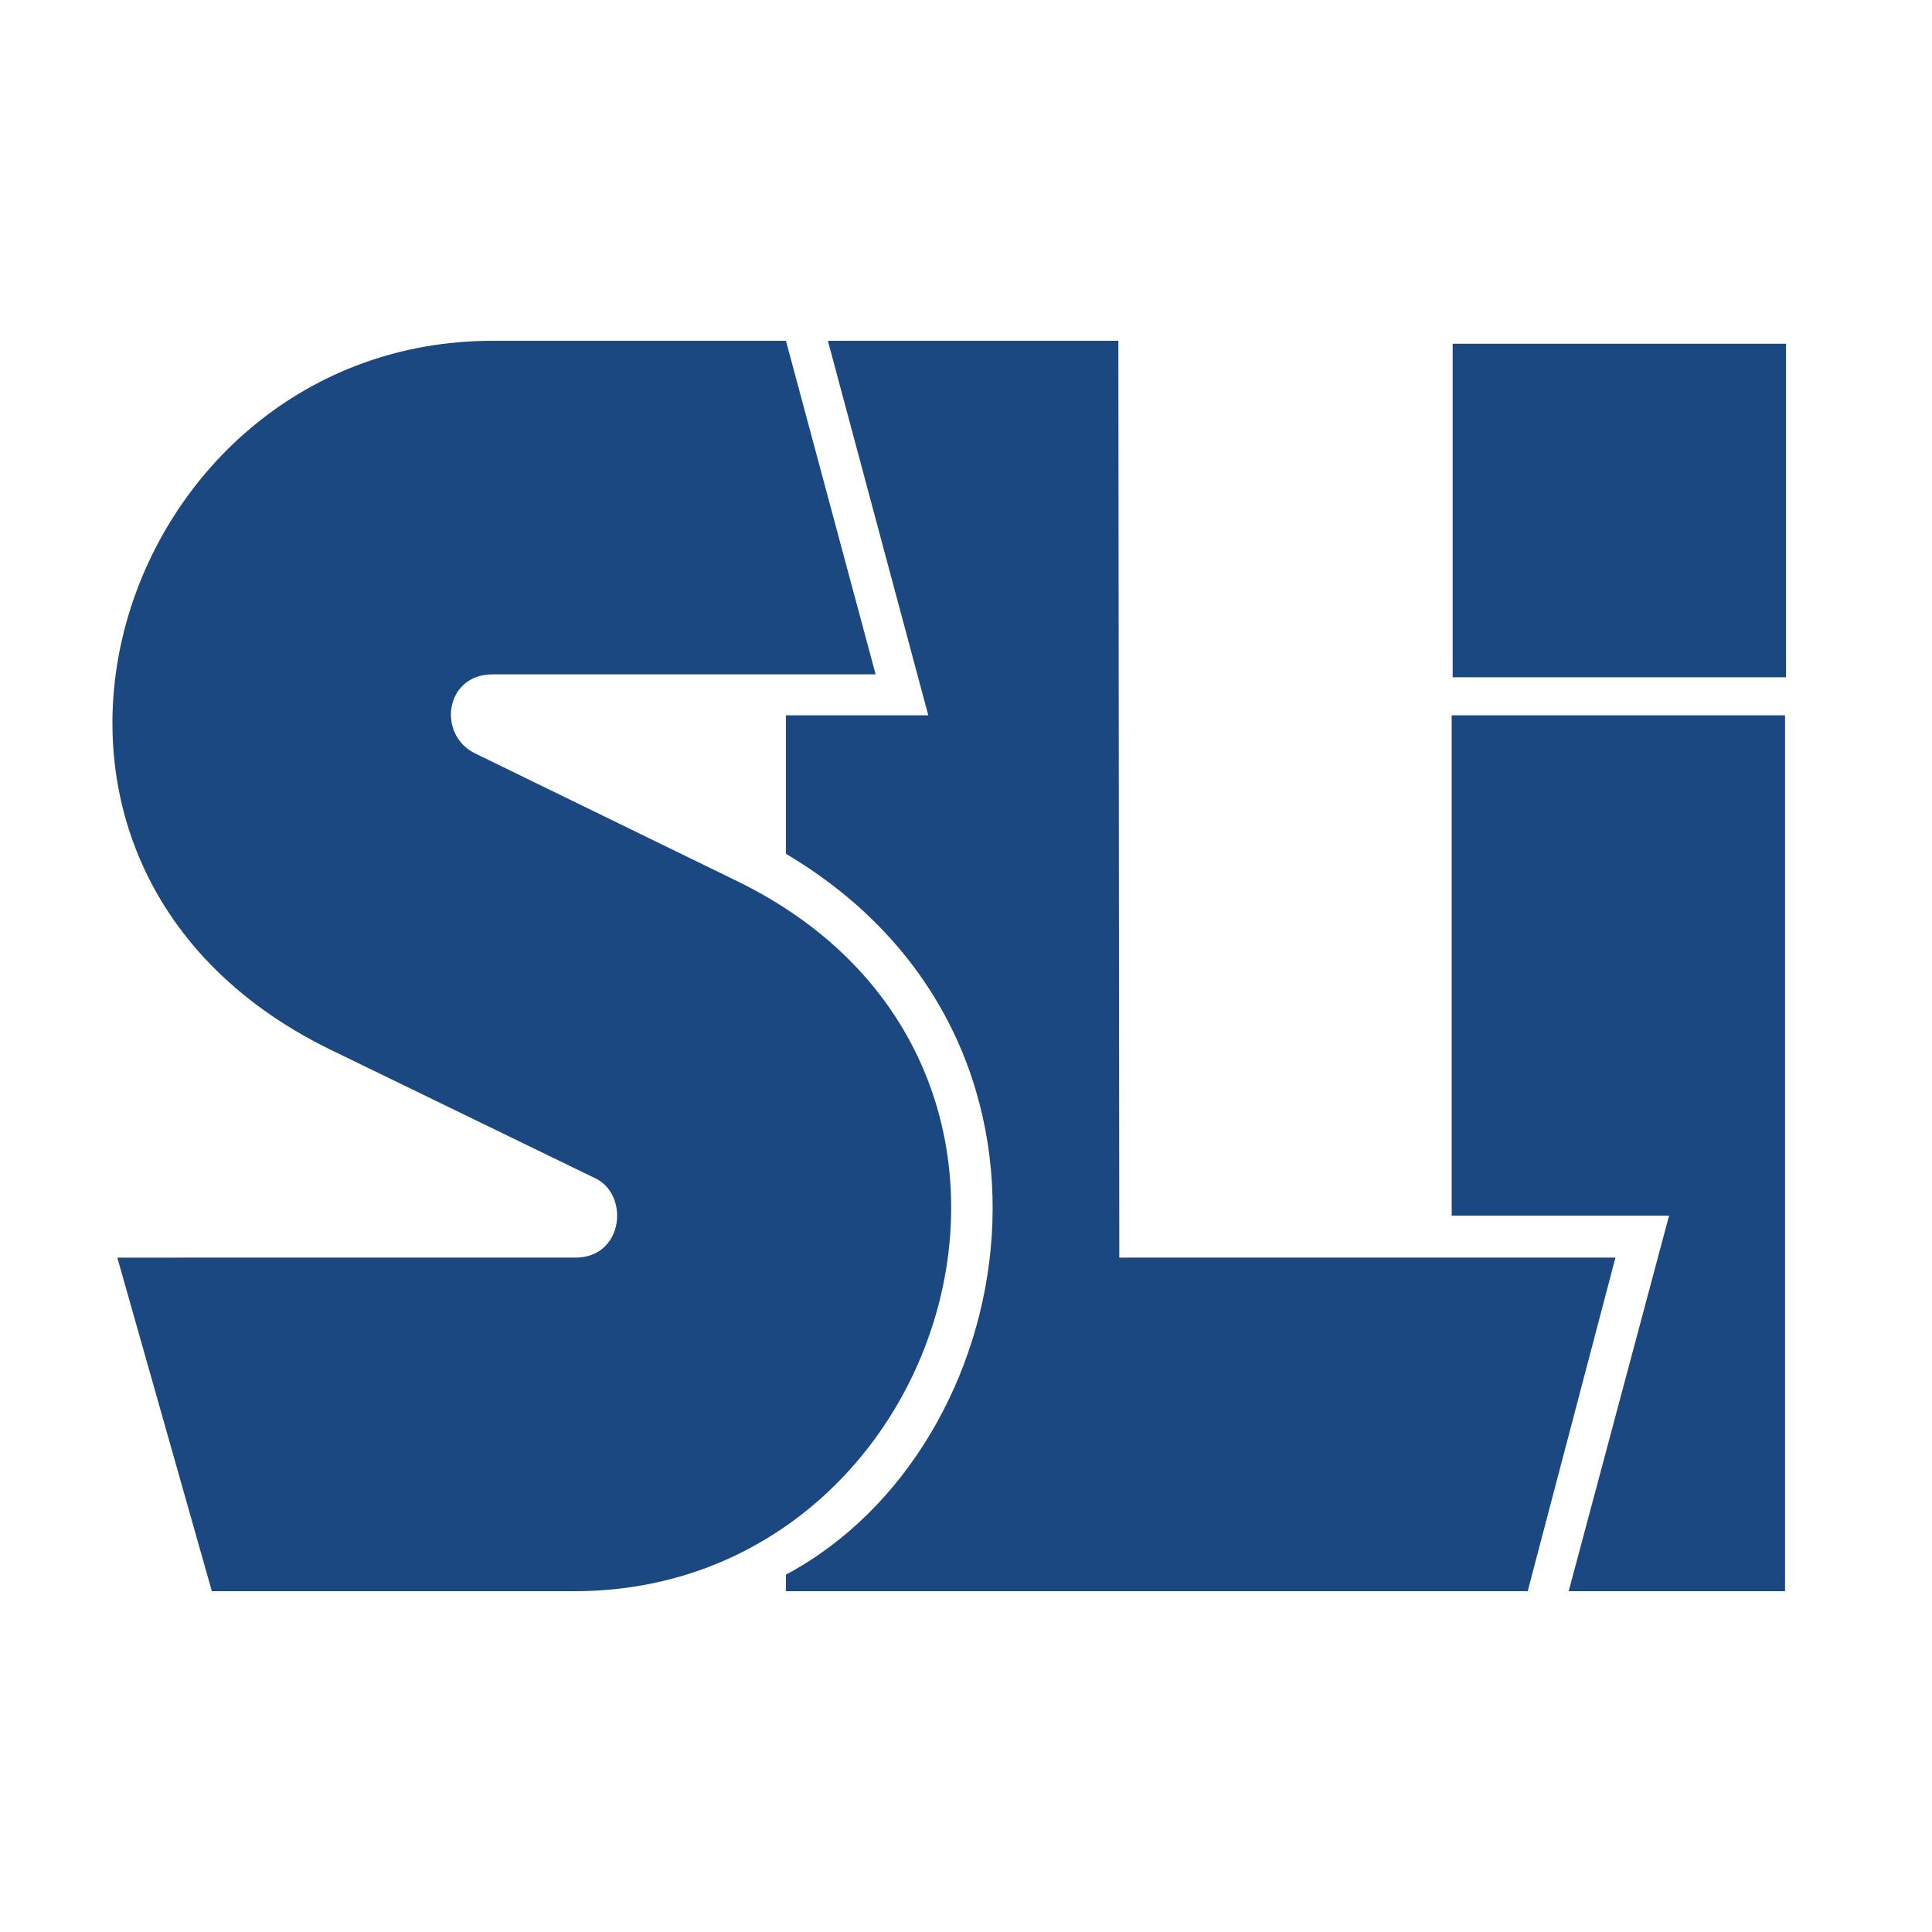
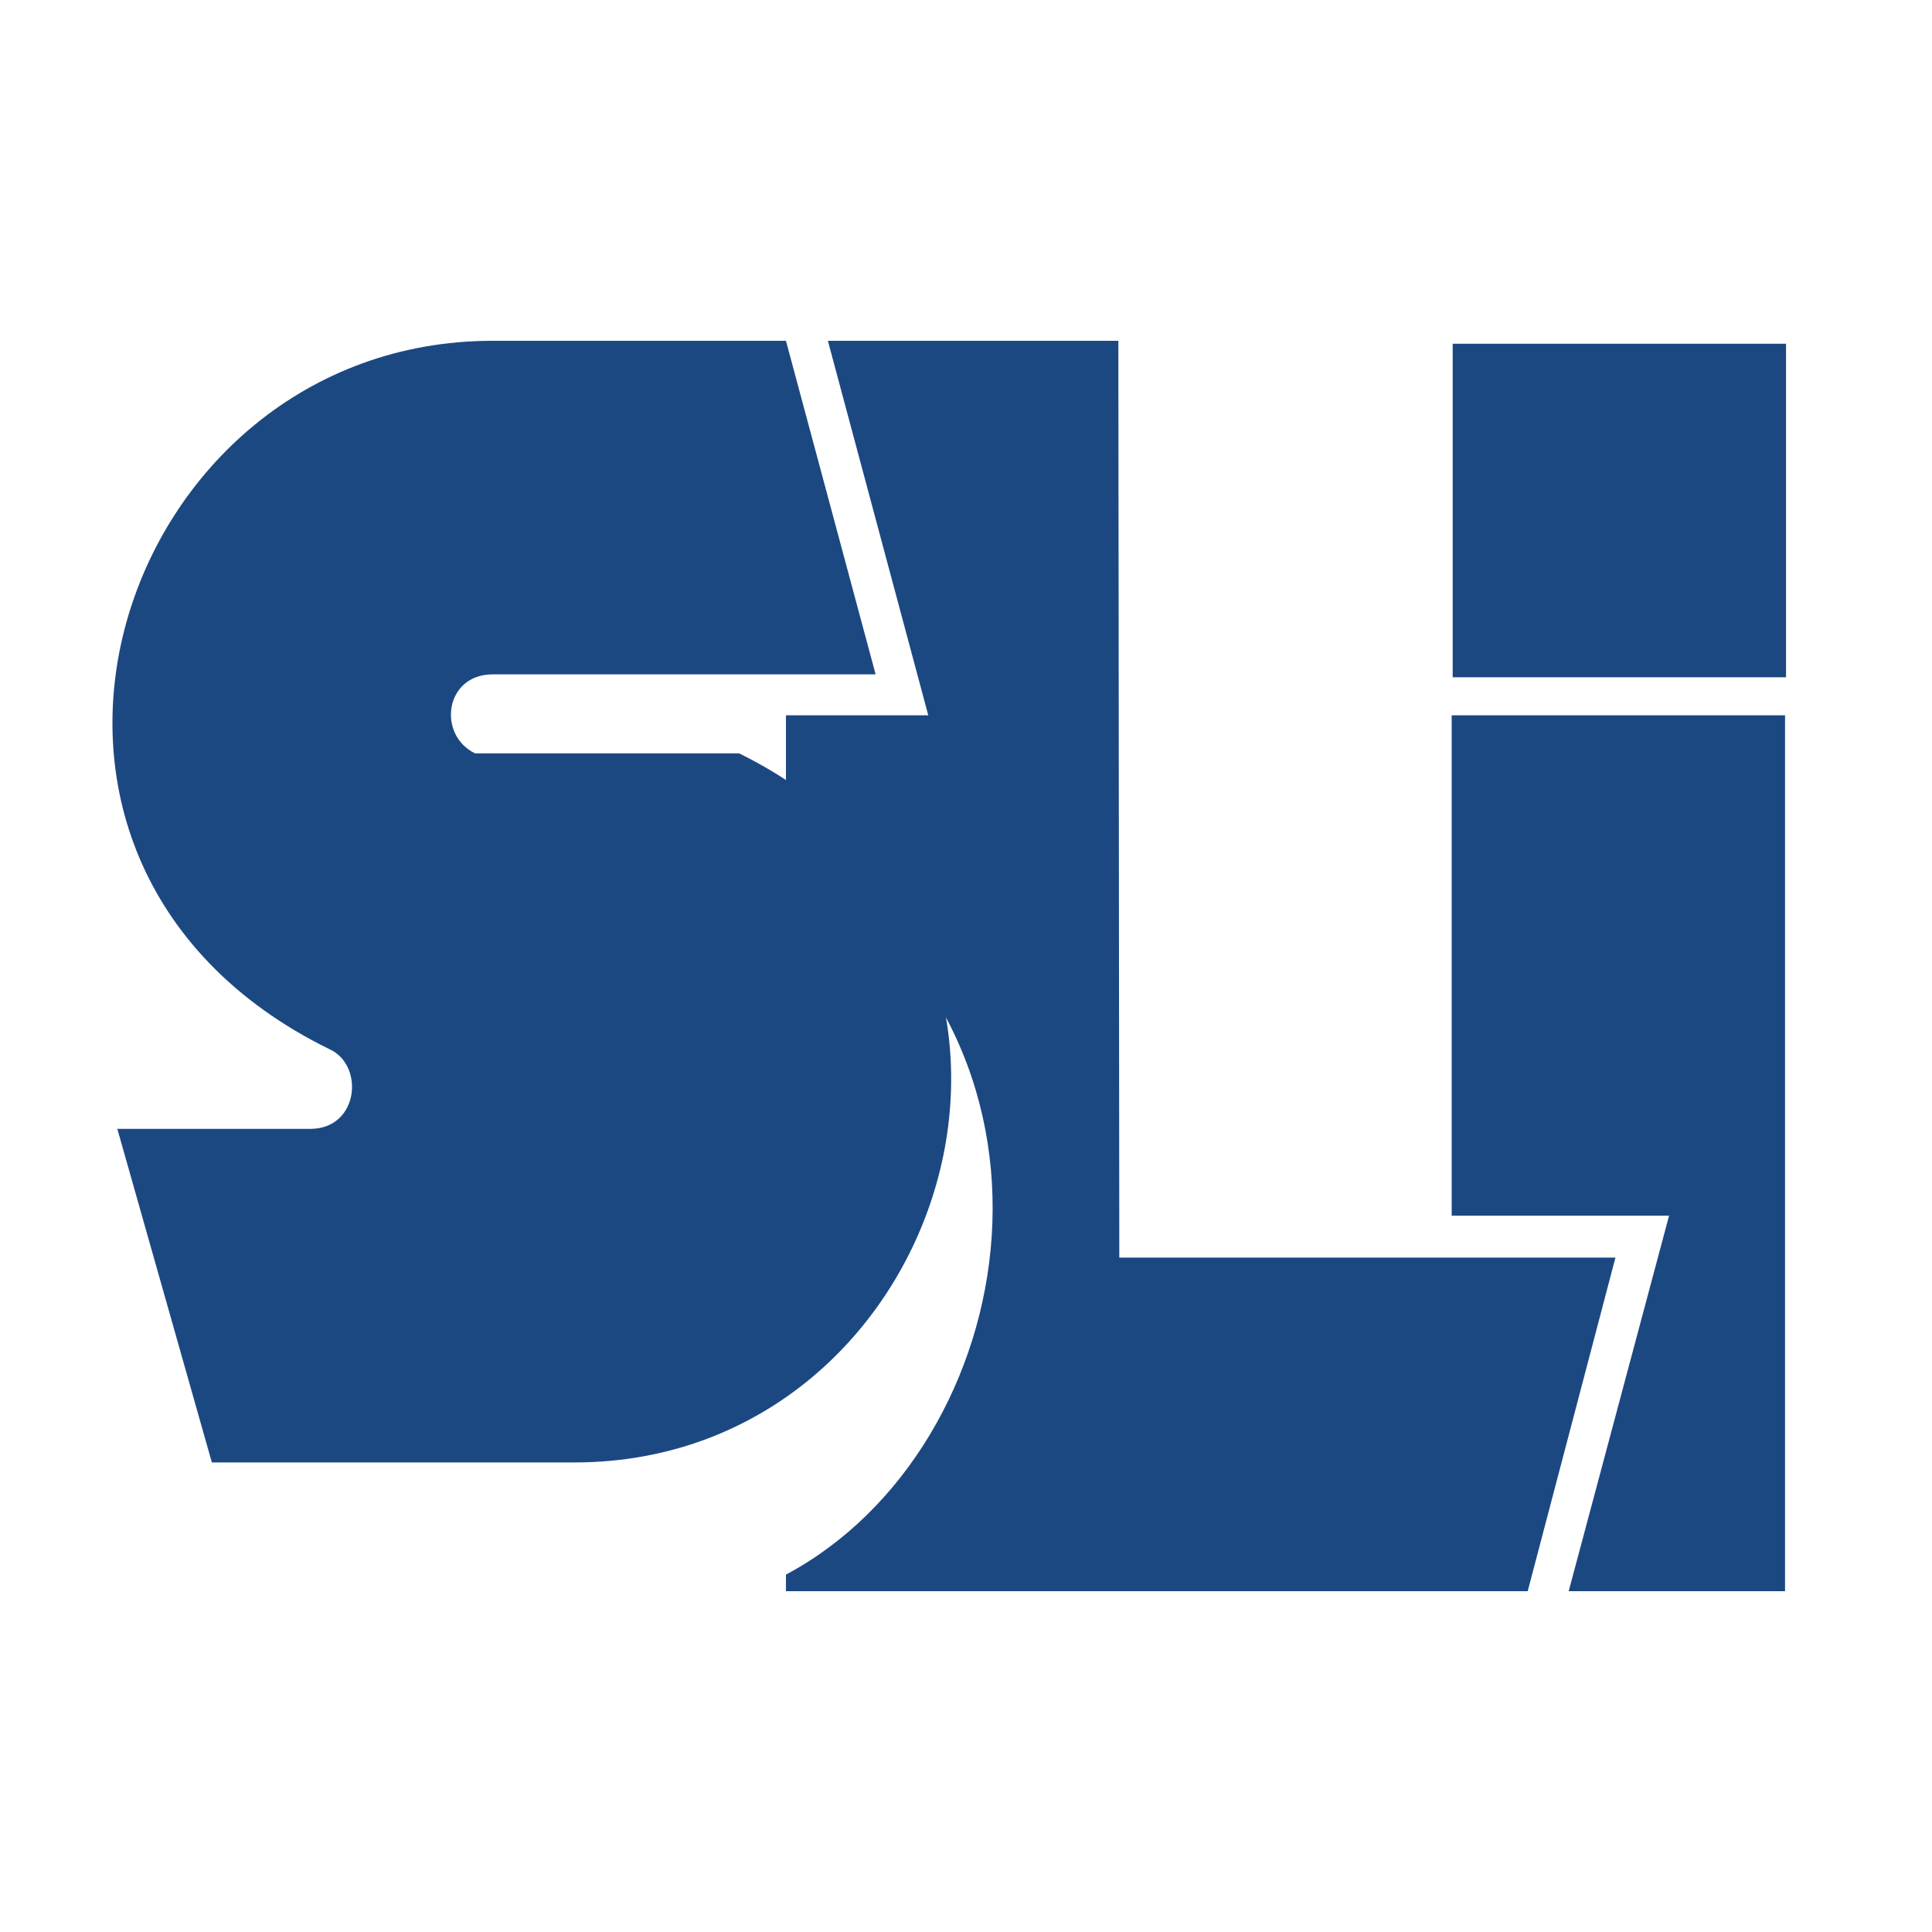
<svg xmlns="http://www.w3.org/2000/svg" width="2500" height="2500" viewBox="0 0 192.756 192.756">
  <g fill-rule="evenodd" clip-rule="evenodd">
-     <path fill="#fff" d="M0 0h192.756v192.756H0V0z" />
-     <path d="M87.361 67.282l-8.946-33.28H49.142c-37.438 0-54.651 51.767-16.335 70.646l26.451 12.847c3.598 1.557 3.016 7.979-1.847 7.979H11.705l9.432 33.281h36.274c37.538-.099 53.581-52.353 16.336-70.745L47.393 75.163c-3.793-1.849-3.013-7.881 1.75-7.881h38.218z" fill="#1c4882" />
+     <path d="M87.361 67.282l-8.946-33.28H49.142c-37.438 0-54.651 51.767-16.335 70.646c3.598 1.557 3.016 7.979-1.847 7.979H11.705l9.432 33.281h36.274c37.538-.099 53.581-52.353 16.336-70.745L47.393 75.163c-3.793-1.849-3.013-7.881 1.75-7.881h38.218z" fill="#1c4882" />
    <path d="M111.578 34.002h-28.98l10.016 37.366h-14.2v13.819c31.021 18.392 23.73 59.261 0 71.913v1.653h74.005l8.754-33.281h-49.5l-.095-91.47z" fill="#1c4882" />
    <path fill="#1c4882" d="M178.094 71.368h-33.26v49.92h21.689l-10.015 37.466h21.586V71.368zM144.934 67.573h33.259V34.294h-33.259v33.279z" />
  </g>
</svg>